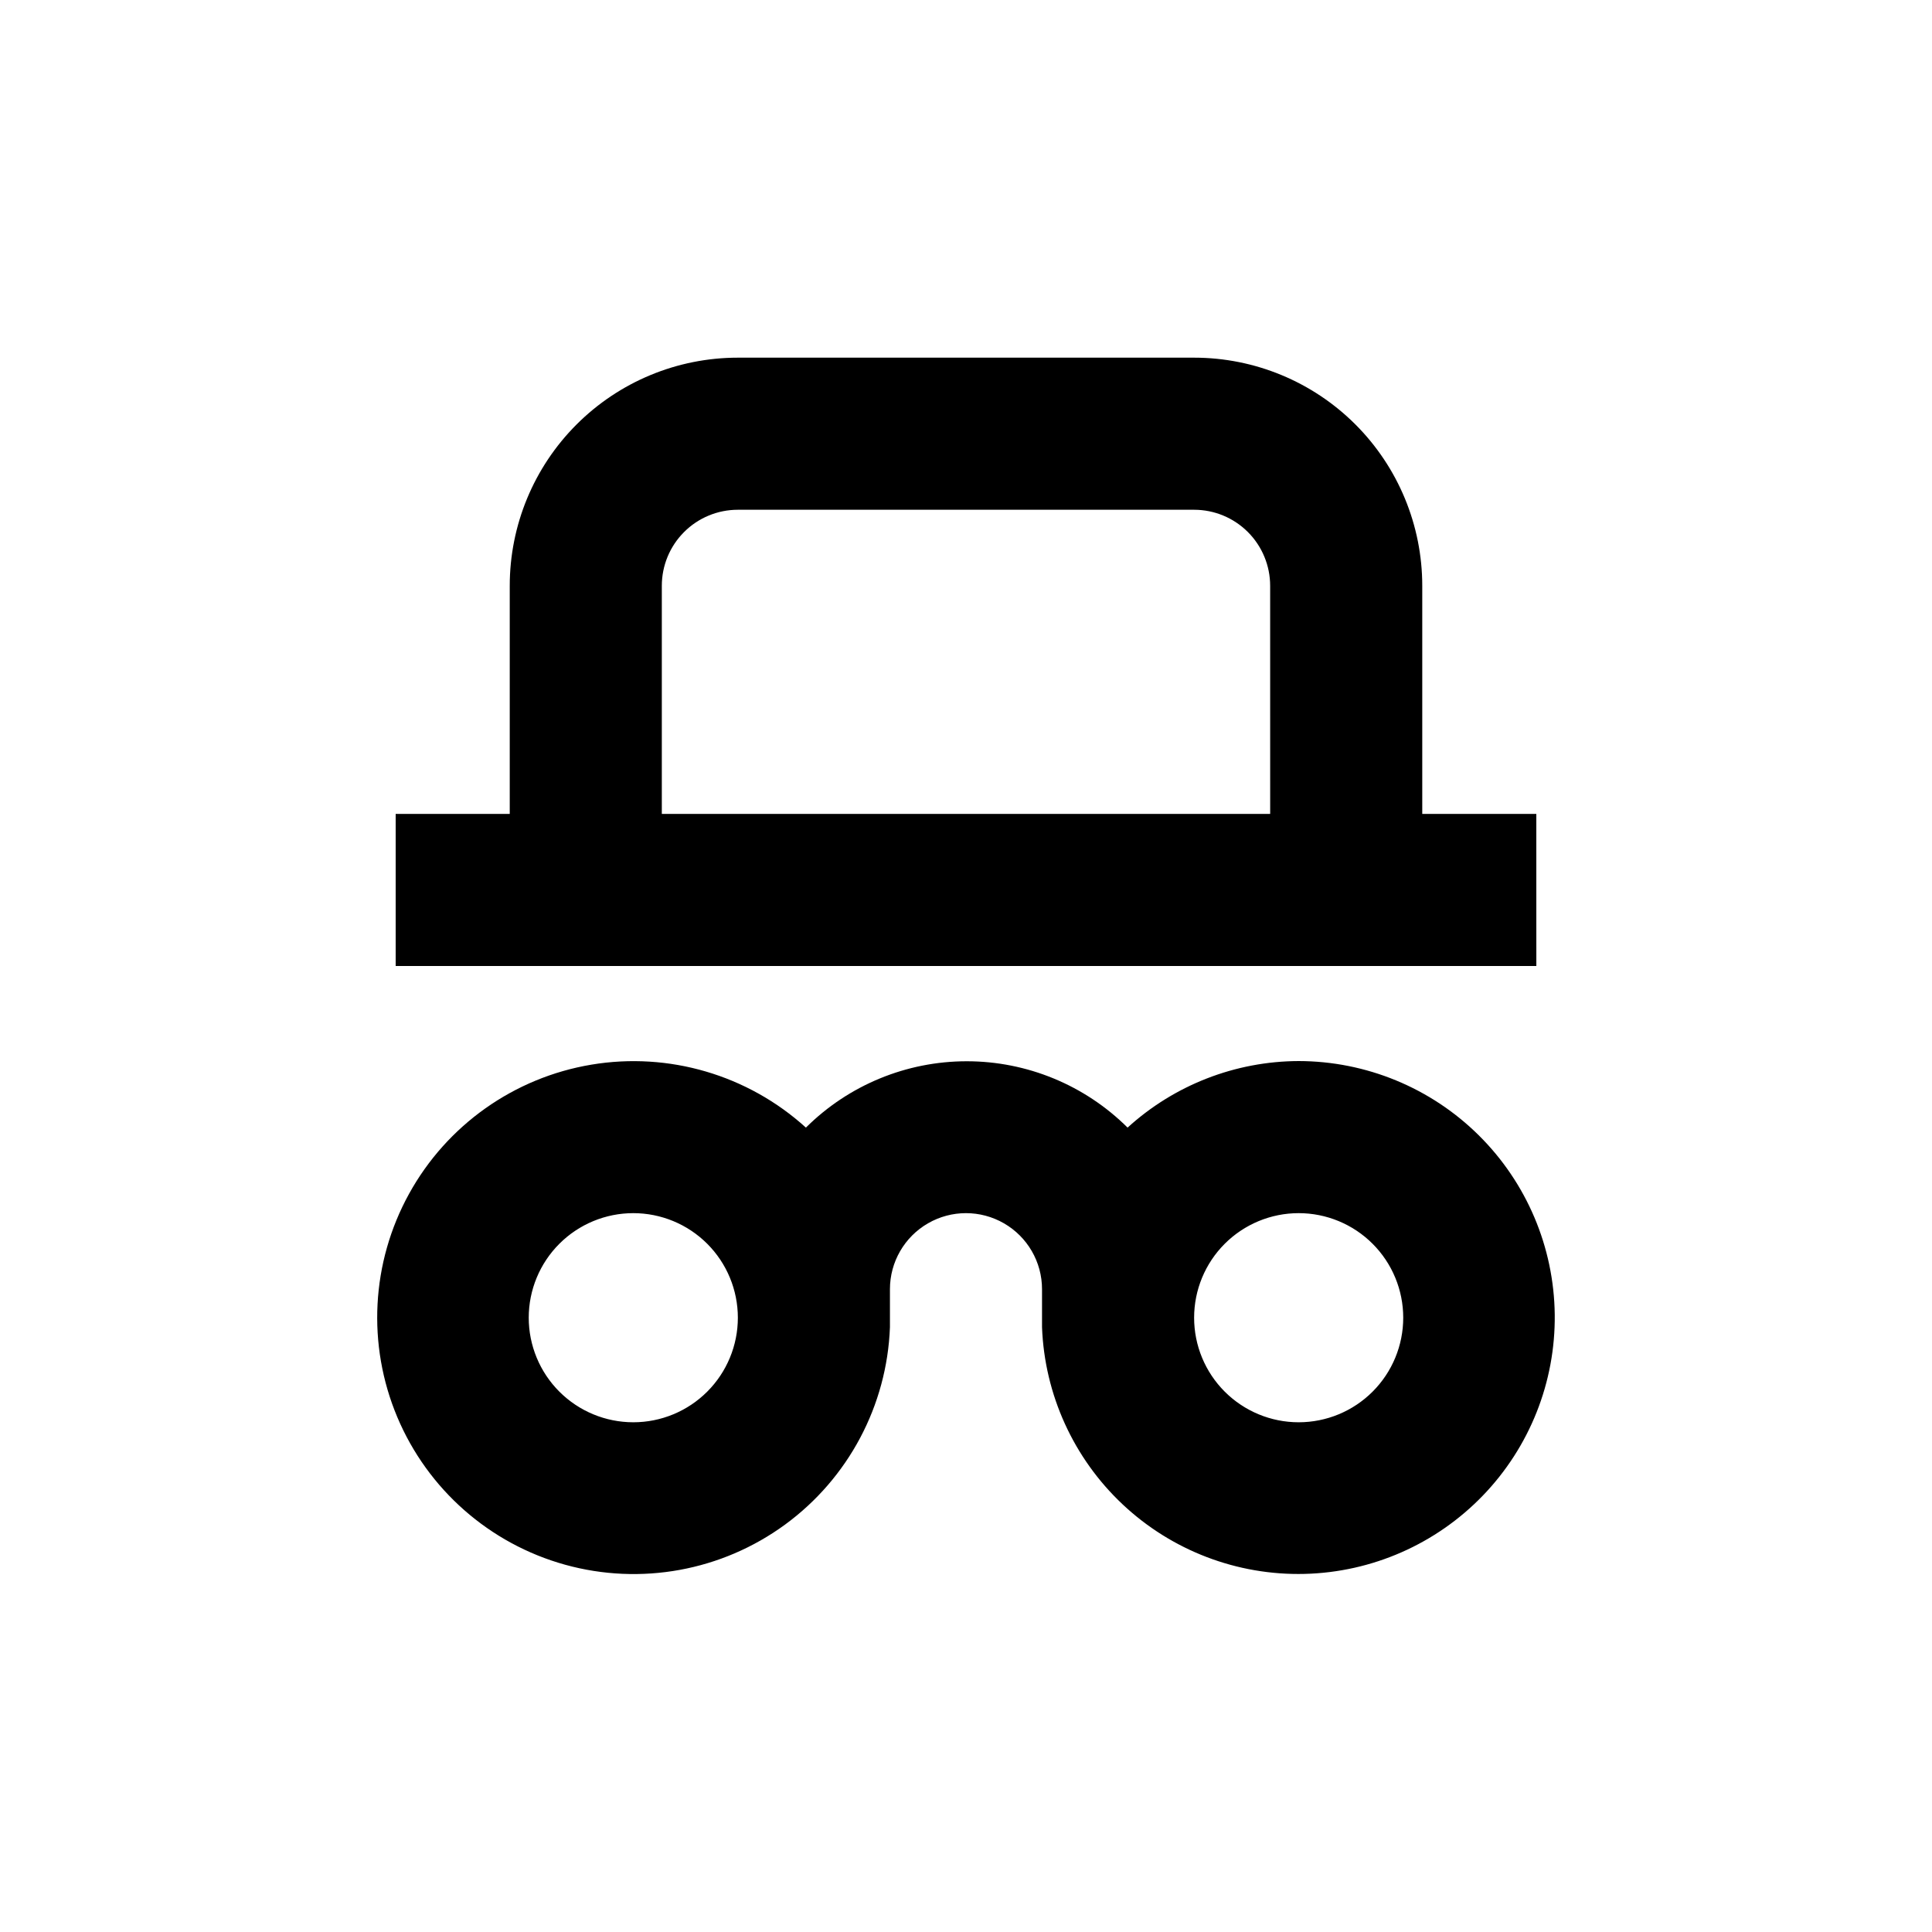
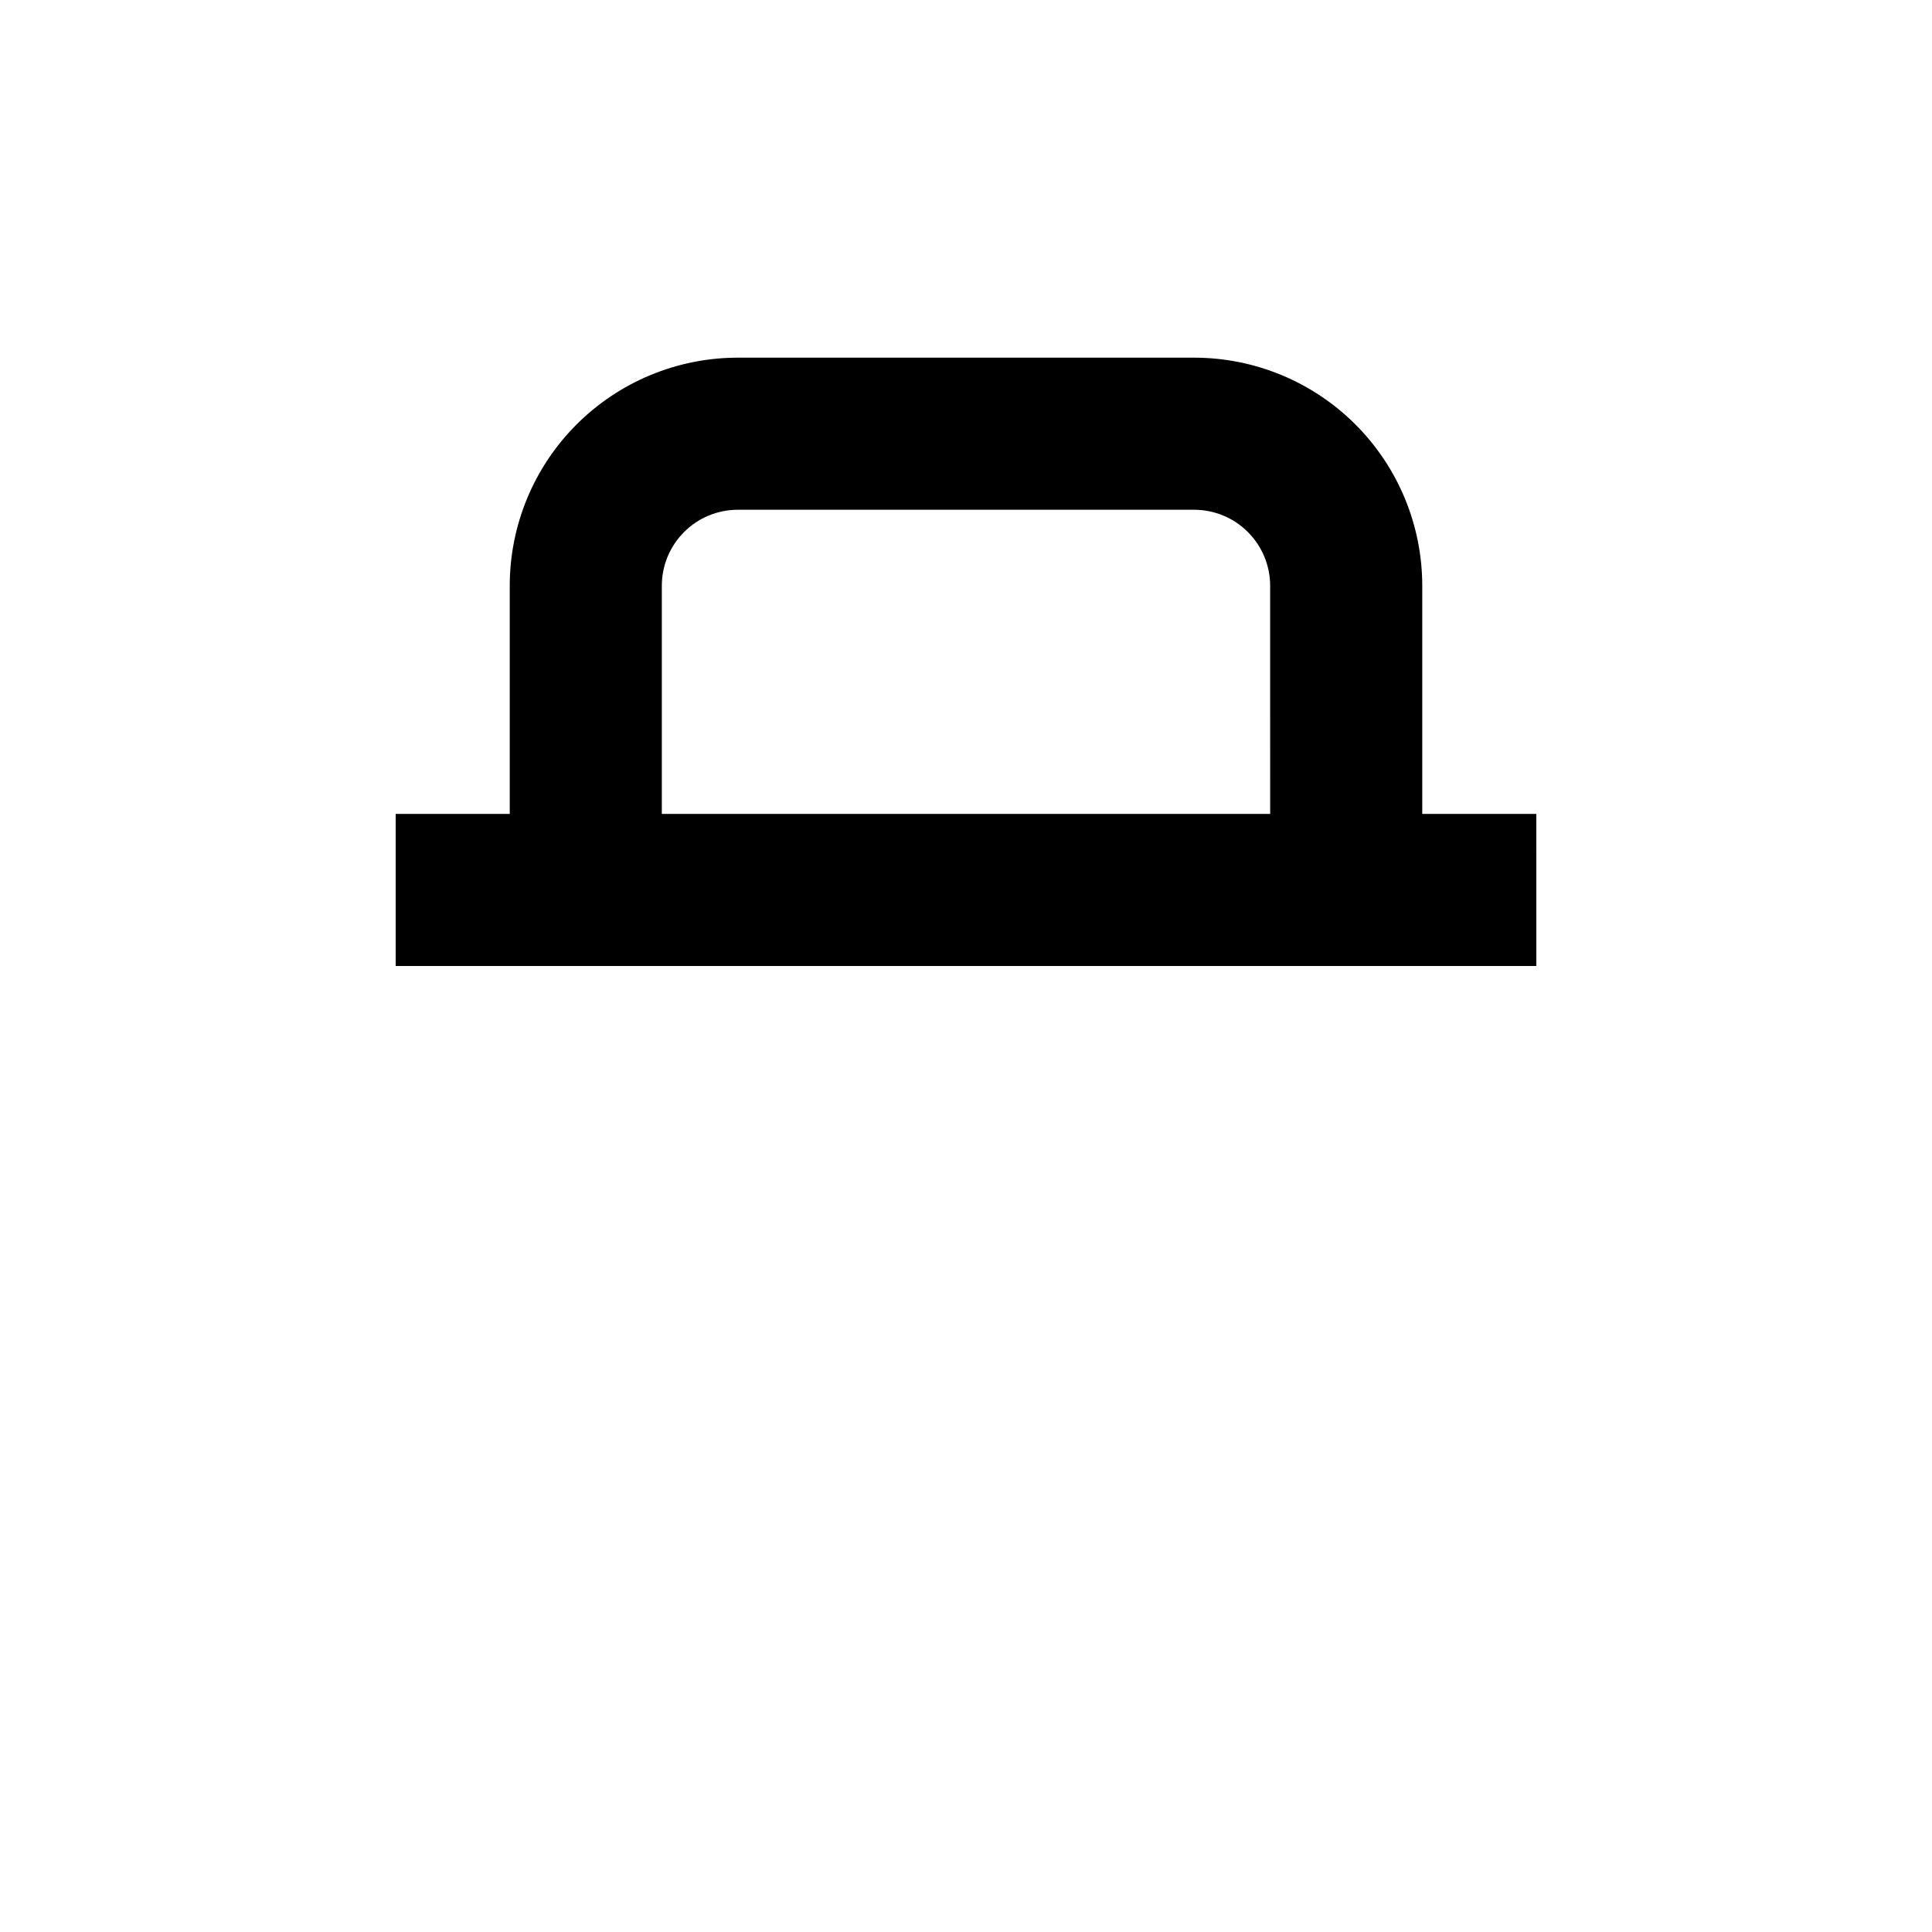
<svg xmlns="http://www.w3.org/2000/svg" fill="#000000" width="800px" height="800px" version="1.1" viewBox="144 144 512 512">
  <g>
    <path d="m551.14 359.7h-30.227v-60.457c0-16.035-6.371-31.414-17.707-42.75-11.34-11.34-26.719-17.707-42.75-17.707h-120.91c-16.035 0-31.414 6.367-42.75 17.707-11.34 11.336-17.707 26.715-17.707 42.75v60.457h-30.23v40.305h302.29zm-70.531 0h-161.22v-60.457c0-5.348 2.121-10.473 5.902-14.25 3.777-3.781 8.902-5.902 14.25-5.902h120.91c5.344 0 10.469 2.121 14.25 5.902 3.777 3.777 5.902 8.902 5.902 14.25z" />
-     <path d="m488.16 425.19c-16.777 0.055-32.938 6.34-45.34 17.637-11.328-11.262-26.652-17.582-42.625-17.582-15.973 0-31.293 6.32-42.621 17.582-15.398-13.961-36.34-20.109-56.844-16.684-20.5 3.422-38.309 16.039-48.336 34.246-10.027 18.207-11.172 40-3.109 59.156 8.066 19.156 24.453 33.57 44.48 39.125 20.031 5.555 41.5 1.637 58.277-10.633 16.777-12.27 27.02-31.543 27.801-52.312v-10.078c0-7.199 3.84-13.852 10.074-17.449 6.234-3.602 13.918-3.602 20.152 0 6.234 3.598 10.078 10.25 10.078 17.449v10.078c0.676 17.859 8.355 34.73 21.383 46.969 13.023 12.234 30.348 18.848 48.211 18.406 17.867-0.445 34.84-7.906 47.242-20.77 12.406-12.863 19.246-30.098 19.039-47.965-0.211-17.871-7.449-34.941-20.148-47.512-12.699-12.574-29.844-19.637-47.715-19.664zm-176.33 95.723v0.004c-7.348 0-14.398-2.922-19.594-8.117-5.195-5.195-8.117-12.246-8.117-19.594s2.922-14.398 8.117-19.594c5.195-5.195 12.246-8.117 19.594-8.117 7.348 0 14.398 2.922 19.594 8.117 5.195 5.195 8.117 12.246 8.117 19.594s-2.922 14.398-8.117 19.594c-5.195 5.195-12.246 8.117-19.594 8.117zm176.33 0v0.004c-7.348 0-14.395-2.922-19.594-8.117-5.195-5.195-8.113-12.246-8.113-19.594s2.918-14.398 8.113-19.594c5.199-5.195 12.246-8.117 19.594-8.117 7.352 0 14.398 2.922 19.594 8.117 5.199 5.195 8.117 12.246 8.117 19.594s-2.918 14.398-8.117 19.594c-5.195 5.195-12.242 8.117-19.594 8.117z" />
  </g>
</svg>